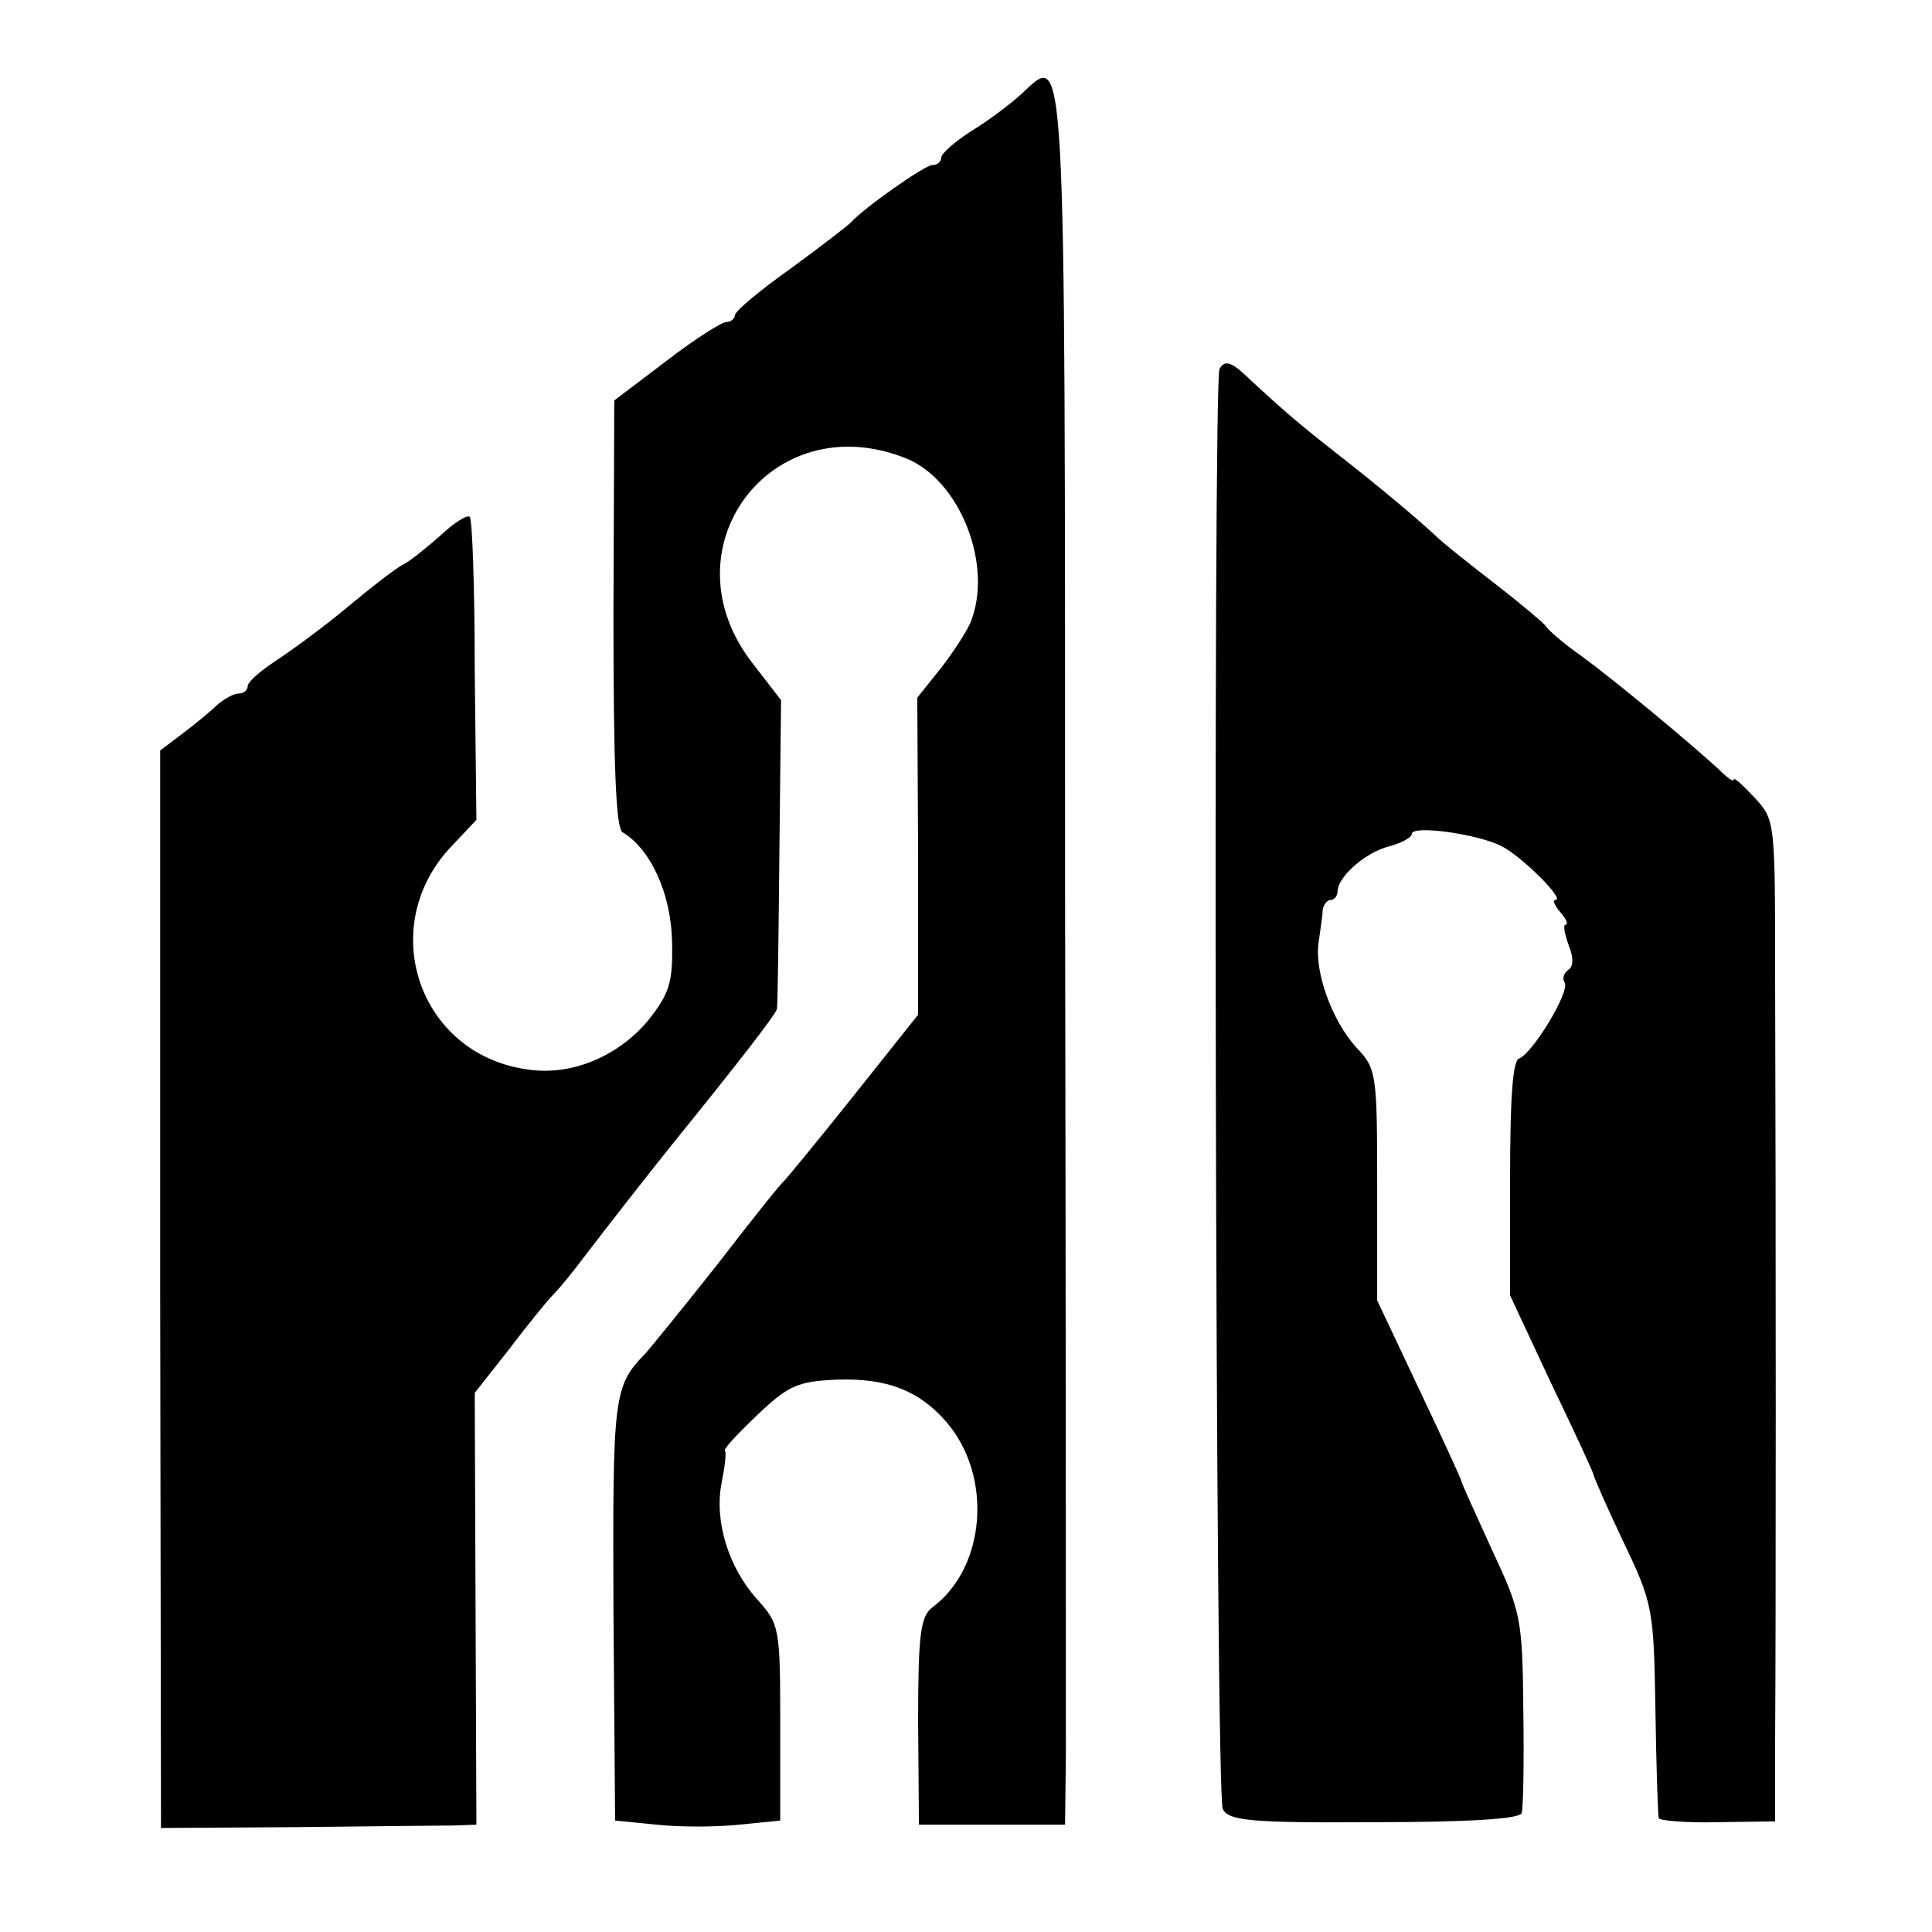
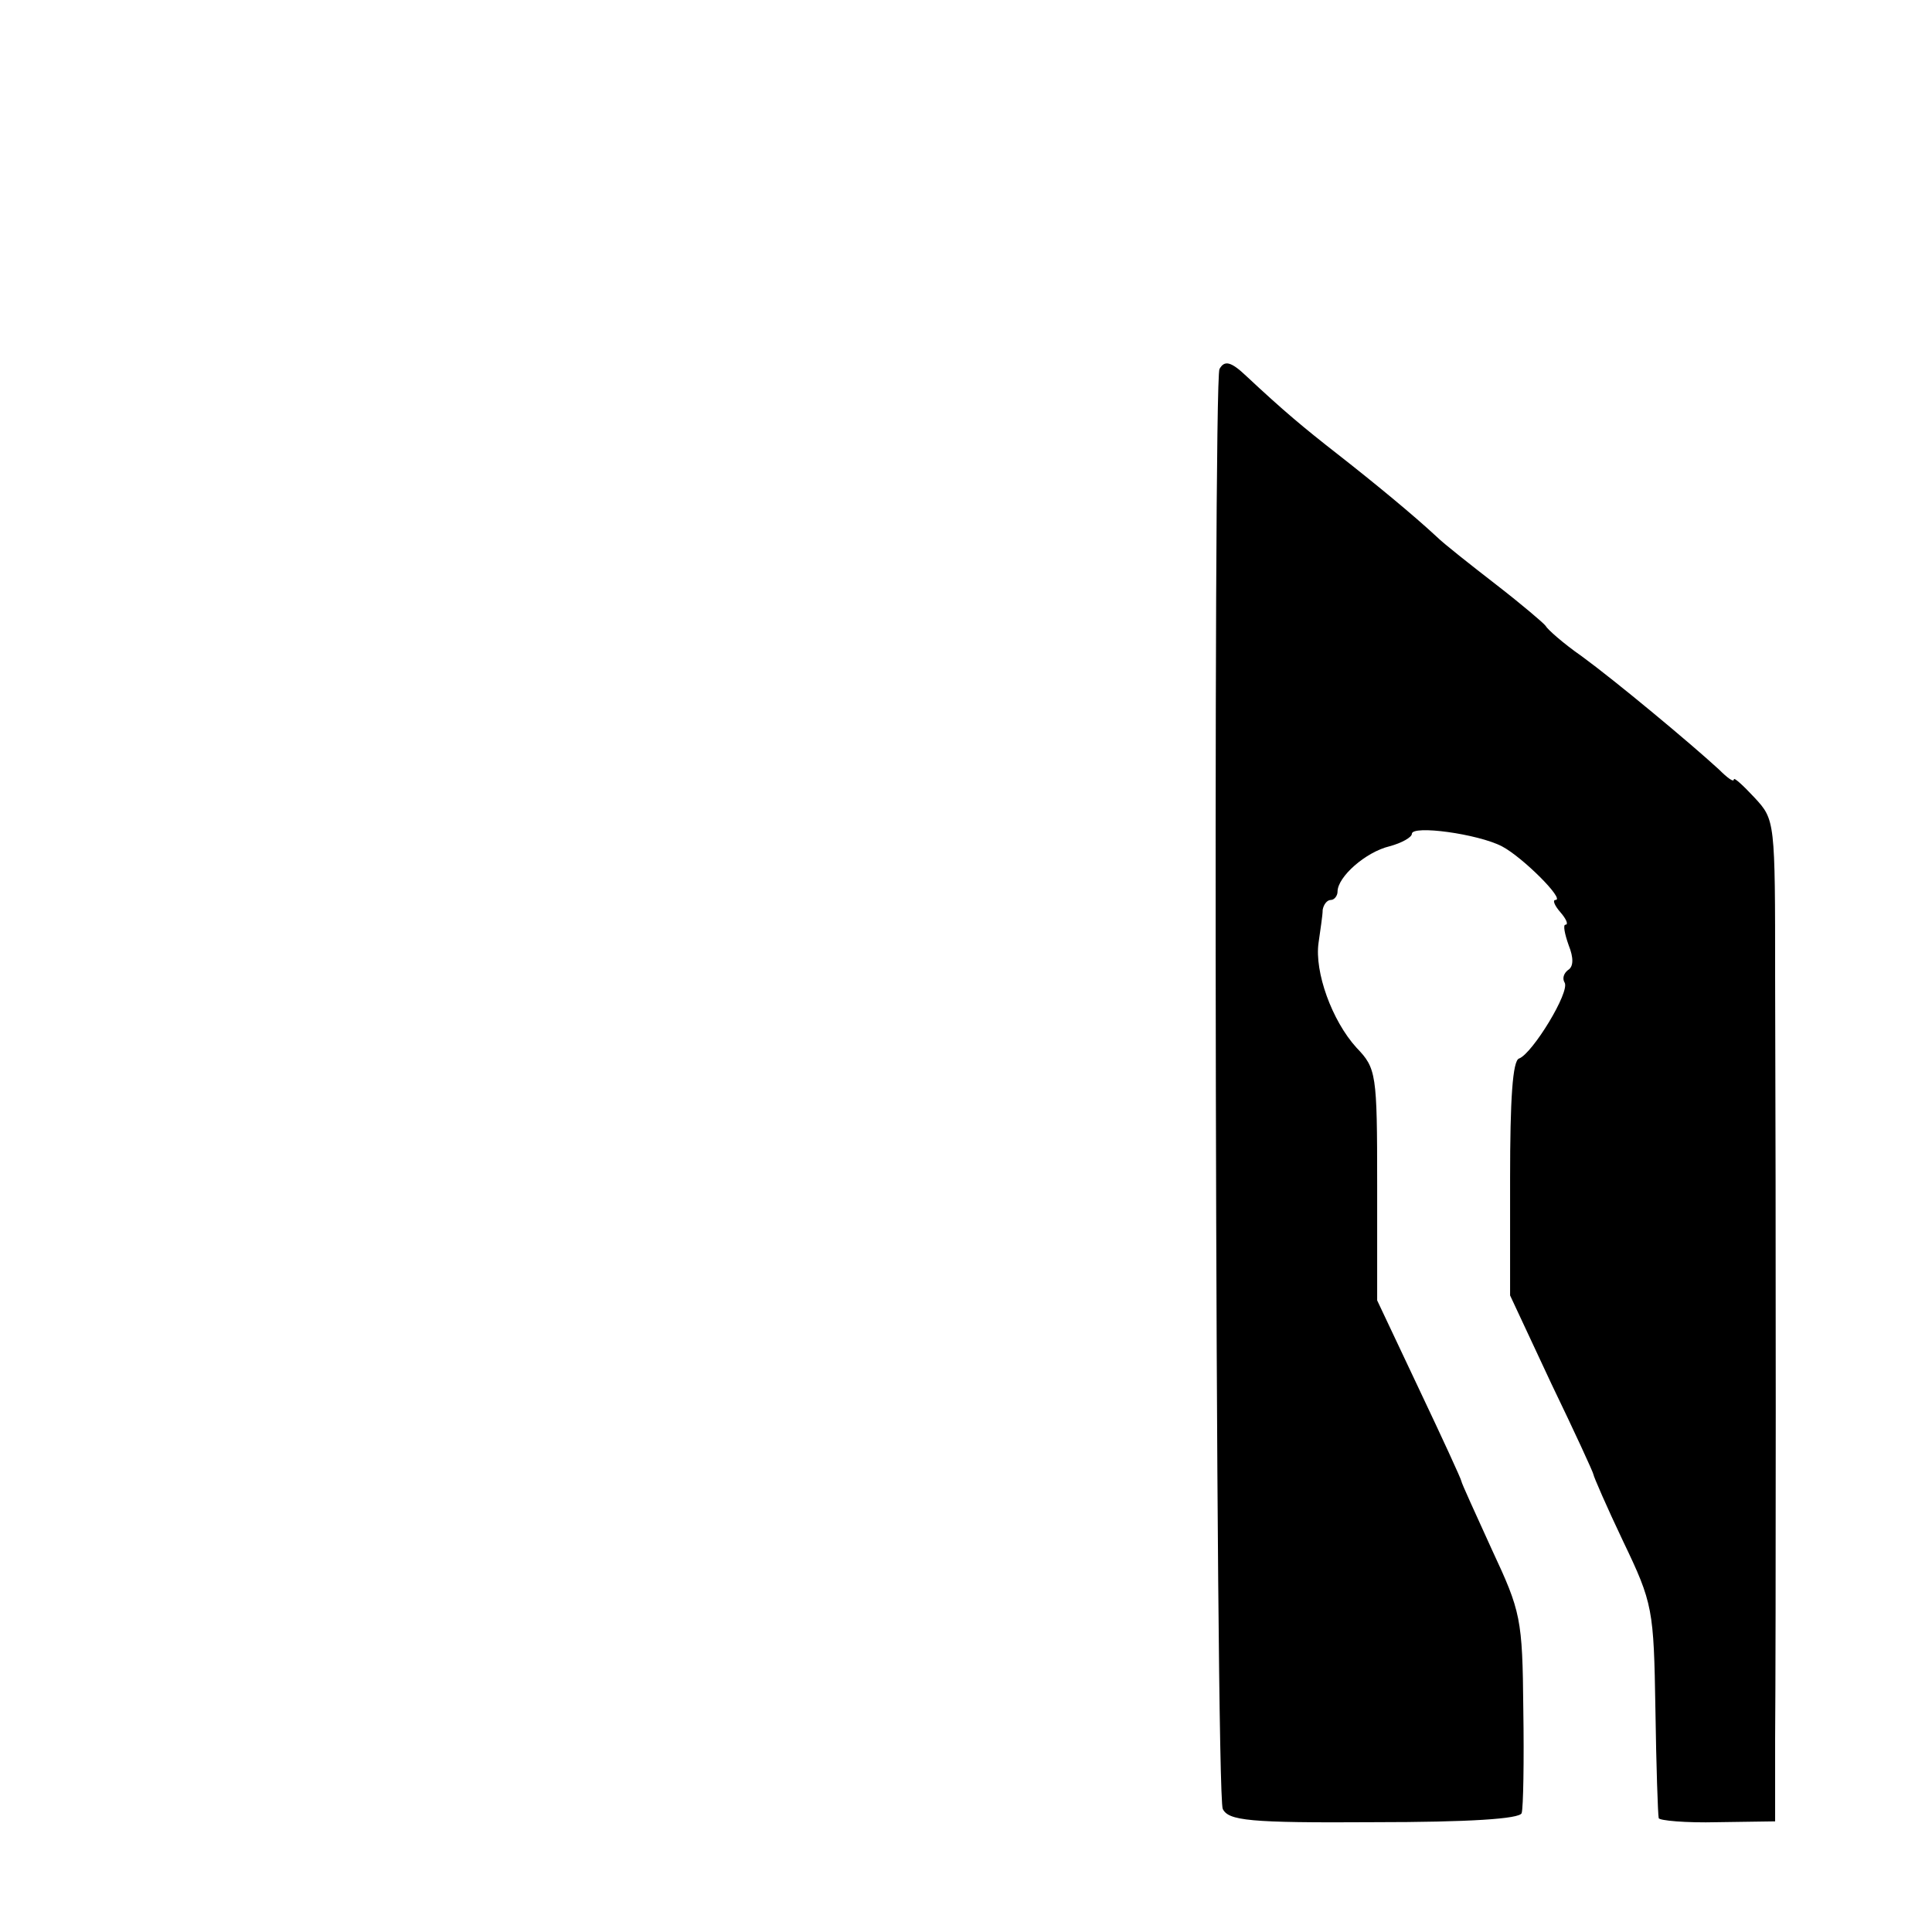
<svg xmlns="http://www.w3.org/2000/svg" version="1.0" width="234pt" height="234pt" viewBox="0 0 234 234" preserveAspectRatio="xMidYMid meet">
  <g transform="translate(0,234) scale(0.1,-0.1)" fill="#000000" stroke="none">
-     <path d="M1238 2227 c-14 -13 -42 -34 -62 -46 -20 -13 -36 -27 -36 -32 0 -5 -5 -9 -11 -9 -9 0 -83 -52 -99 -70 -3 -3 -35 -28 -72 -55 -38 -27 -68 -52 -68 -57 0 -4 -5 -8 -10 -8 -6 0 -39 -21 -74 -48 l-62 -47 -1 -258 c0 -186 3 -260 11 -265 35 -21 59 -76 60 -133 1 -49 -3 -62 -29 -95 -37 -44 -94 -68 -148 -59 -129 19 -181 170 -93 267 l33 35 -2 181 c0 100 -3 183 -6 186 -3 3 -19 -7 -36 -23 -17 -15 -37 -31 -45 -35 -7 -3 -38 -27 -68 -52 -30 -25 -70 -54 -87 -65 -18 -12 -33 -25 -33 -30 0 -5 -5 -9 -11 -9 -6 0 -16 -6 -24 -12 -7 -7 -26 -23 -42 -35 l-29 -22 0 -652 1 -653 165 1 c91 1 177 2 191 2 l26 1 -1 261 -1 262 41 52 c22 29 47 60 55 68 8 8 24 28 36 44 26 34 75 97 108 138 81 100 125 157 126 163 1 4 2 90 3 191 l2 183 -34 44 c-109 139 22 314 185 249 66 -26 107 -131 78 -200 -5 -11 -21 -36 -36 -55 l-28 -35 1 -192 0 -192 -78 -98 c-43 -54 -81 -100 -84 -103 -4 -3 -40 -48 -80 -100 -41 -52 -81 -101 -88 -109 -39 -40 -40 -50 -39 -311 l2 -255 50 -5 c28 -3 72 -3 100 0 l50 5 0 118 c0 116 -1 120 -28 150 -35 39 -52 95 -43 141 4 20 6 37 4 39 -2 2 16 21 39 43 38 36 49 41 97 43 60 2 99 -13 132 -51 57 -66 48 -177 -17 -225 -14 -11 -17 -32 -17 -138 l1 -125 88 0 89 0 1 88 c0 48 0 519 -1 1047 0 1041 1 1011 -52 962z" />
    <path d="M1477 1893 c-8 -16 -5 -1728 4 -1744 7 -14 31 -17 183 -16 115 0 177 4 179 11 2 6 3 63 2 126 -1 110 -3 118 -38 193 -20 44 -37 81 -37 83 0 2 -23 52 -51 111 l-51 108 0 140 c0 135 -1 141 -25 166 -30 33 -51 92 -46 127 2 15 5 33 5 40 1 6 5 12 10 12 4 0 8 5 8 10 0 18 34 48 63 55 15 4 27 11 27 15 0 11 80 0 109 -15 25 -13 77 -65 65 -65 -4 0 -1 -7 6 -15 7 -8 10 -15 6 -15 -3 0 -1 -11 4 -25 6 -15 6 -26 -1 -30 -5 -4 -7 -10 -4 -15 7 -11 -39 -86 -55 -92 -8 -2 -11 -50 -11 -145 l0 -142 50 -107 c28 -58 51 -108 51 -110 0 -2 16 -39 36 -81 36 -75 37 -82 39 -203 1 -69 3 -128 4 -132 0 -3 33 -6 71 -5 l70 1 0 100 c1 116 1 640 0 922 0 190 0 191 -25 218 -14 15 -25 25 -25 22 0 -4 -8 2 -18 12 -36 33 -125 107 -166 137 -23 16 -42 33 -44 37 -2 3 -29 26 -60 50 -31 24 -64 50 -72 58 -28 26 -74 64 -120 100 -41 32 -65 52 -111 95 -18 17 -26 19 -32 8z" />
  </g>
</svg>